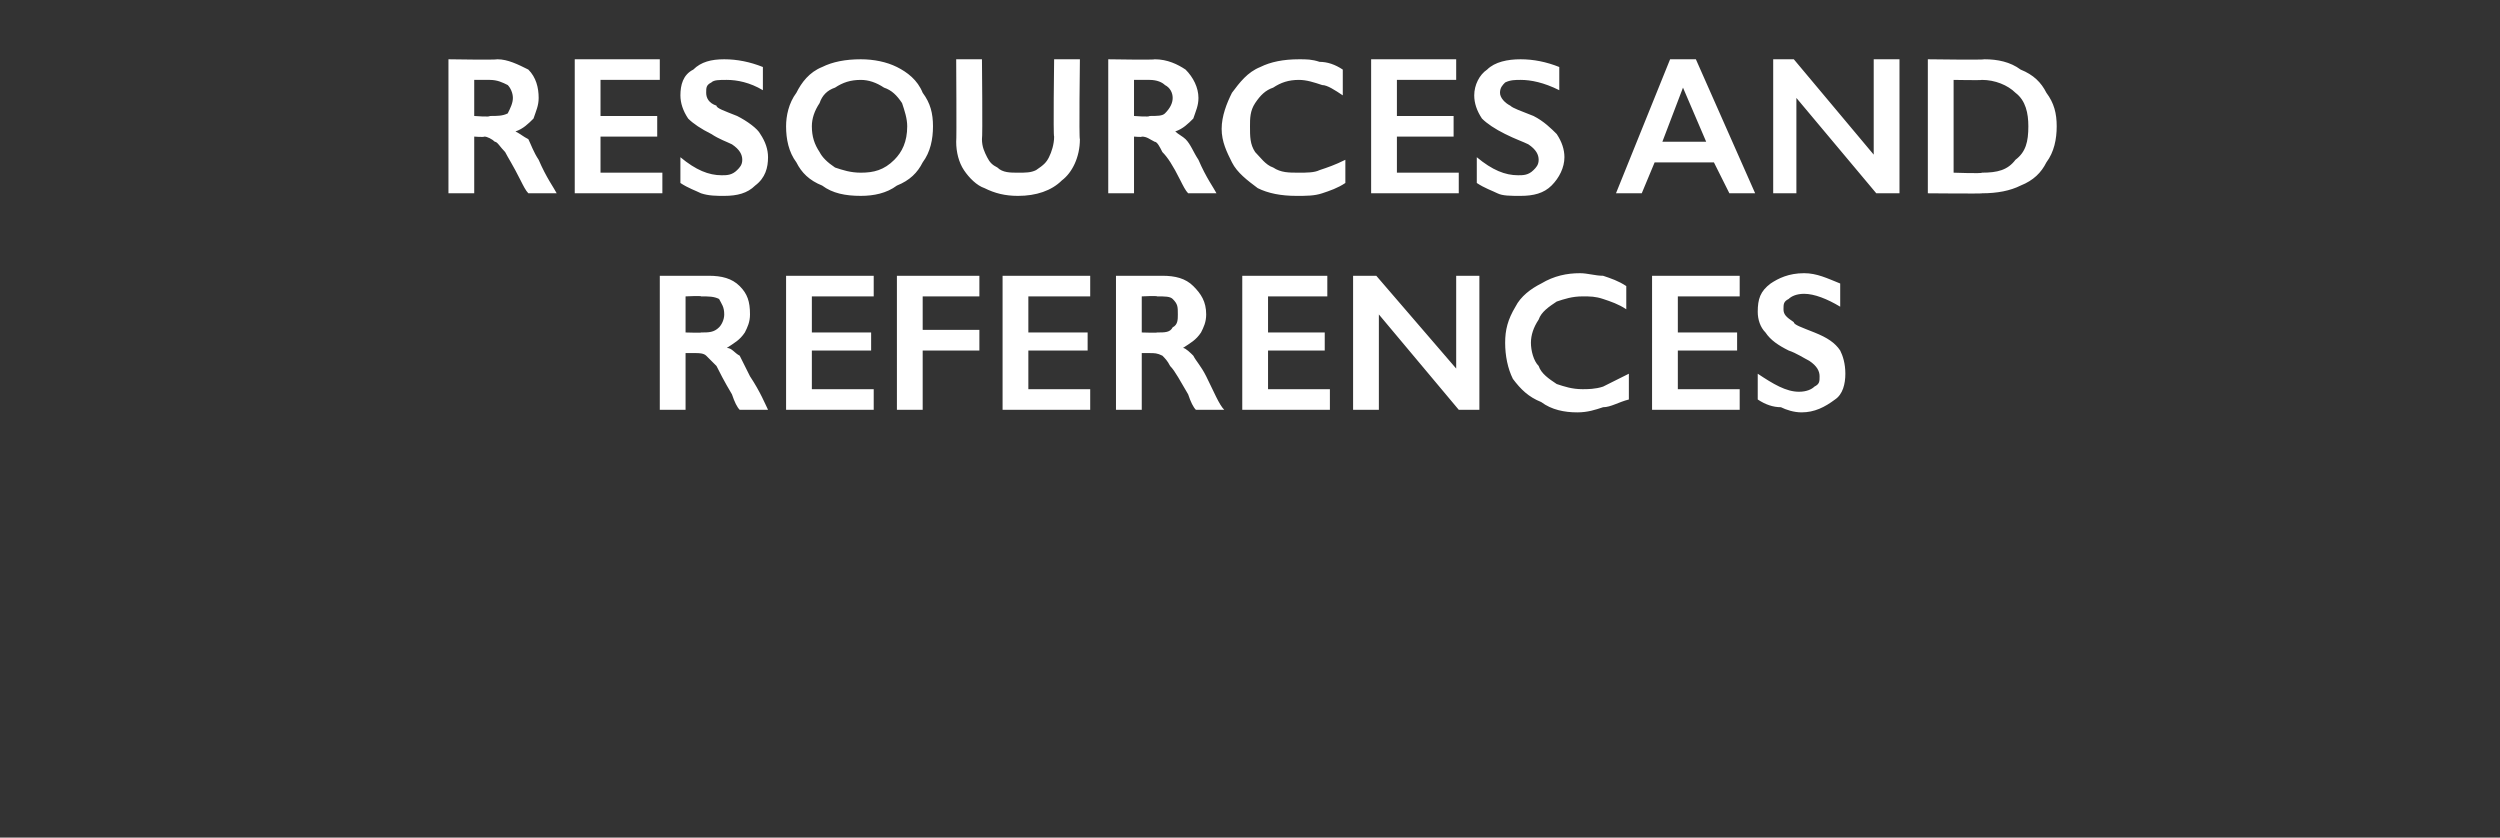
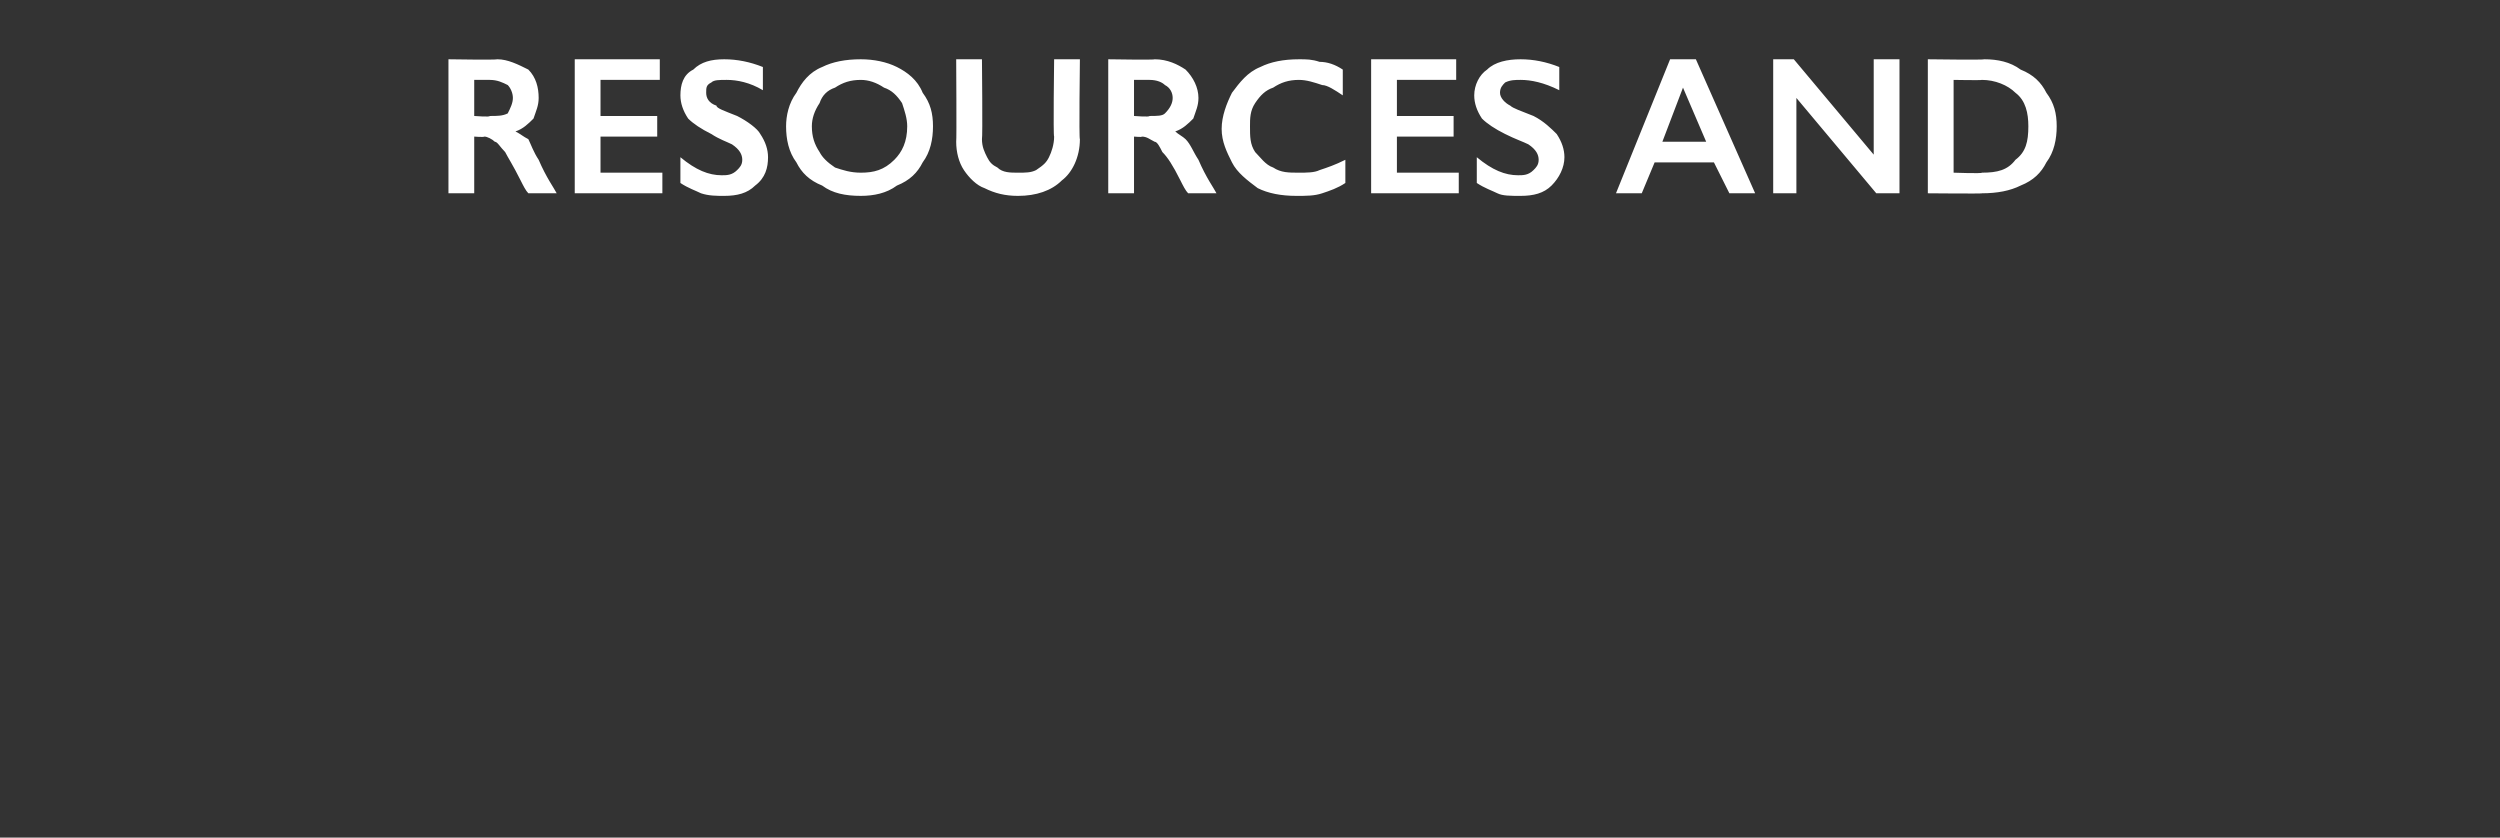
<svg xmlns="http://www.w3.org/2000/svg" version="1.1" width="97px" height="32.5px" viewBox="0 -2 97 32.5" style="top:-2px">
  <rect x="0" y="-2" width="97" height="32.5" fill="#333333" stroke="none" />
  <desc>resources and references</desc>
  <defs />
  <g id="Polygon170469">
-     <path d="m27.5 8.7c.5 0 .9.1 1.2.4c.3.3.4.6.4 1.1c0 .3-.1.5-.2.7c-.2.3-.4.4-.7.6c.2 0 .3.2.5.3l.4.8c.4.6.6 1.1.7 1.3h-1.1c-.1-.1-.2-.3-.3-.6c-.3-.5-.5-.9-.6-1.1l-.4-.4c-.1-.1-.3-.1-.4-.1h-.4v2.2h-1V8.7h1.9zm-.3 2.2c.3 0 .5 0 .7-.2c.1-.1.2-.3.2-.5c0-.3-.1-.4-.2-.6c-.2-.1-.4-.1-.7-.1c.02-.03-.6 0-.6 0v1.4s.64.02.6 0zm6.7-2.2v.8h-2.4v1.4h2.3v.7h-2.3v1.5h2.4v.8h-3.4V8.7h3.4zm4.1 0v.8h-2.2v1.3h2.2v.8h-2.2v2.3h-1V8.7h3.2zm4.3 0v.8h-2.4v1.4h2.3v.7h-2.3v1.5h2.4v.8h-3.4V8.7h3.4zm2.8 0c.5 0 .9.1 1.2.4c.3.3.5.6.5 1.1c0 .3-.1.5-.2.7c-.2.3-.4.4-.7.6c.1 0 .3.2.4.3c.1.2.3.4.5.8c.3.6.5 1.1.7 1.3h-1.1c-.1-.1-.2-.3-.3-.6c-.3-.5-.5-.9-.7-1.1c-.1-.2-.2-.3-.3-.4c-.2-.1-.3-.1-.5-.1h-.3v2.2h-1V8.7h1.8zm-.2 2.2c.3 0 .5 0 .6-.2c.2-.1.2-.3.2-.5c0-.3 0-.4-.2-.6c-.1-.1-.3-.1-.6-.1c-.01-.03-.6 0-.6 0v1.4s.6.02.6 0zm6.6-2.2v.8h-2.3v1.4h2.2v.7h-2.2v1.5h2.4v.8h-3.4V8.7h3.3zm1.9 0l3.1 3.6V8.7h.9v5.2h-.8l-3.1-3.7v3.7h-1V8.7h.9zm7.9-.1c.3 0 .6.1.9.1c.3.1.6.2.9.4v.9c-.3-.2-.6-.3-.9-.4c-.3-.1-.5-.1-.8-.1c-.4 0-.7.1-1 .2c-.3.2-.6.4-.7.7c-.2.3-.3.6-.3.9c0 .3.1.7.3.9c.1.3.4.5.7.7c.3.1.6.2 1 .2c.2 0 .5 0 .8-.1l1-.5v1c-.4.1-.7.3-1 .3c-.3.1-.6.2-1 .2c-.5 0-1-.1-1.4-.4c-.5-.2-.8-.5-1.1-.9c-.2-.4-.3-.9-.3-1.4c0-.5.1-.9.4-1.4c.2-.4.6-.7 1-.9c.5-.3 1-.4 1.5-.4zm6.2.1v.8h-2.4v1.4h2.3v.7h-2.3v1.5h2.4v.8h-3.4V8.7h3.4zm2.5-.1c.5 0 .9.2 1.4.4v.9c-.5-.3-1-.5-1.4-.5c-.3 0-.5.1-.6.2c-.2.1-.2.2-.2.4c0 .2.1.3.4.5c0 .1.3.2.8.4c.5.2.8.4 1 .7c.1.2.2.5.2.9c0 .4-.1.8-.4 1c-.4.3-.8.5-1.3.5c-.3 0-.6-.1-.8-.2c-.3 0-.6-.1-.9-.3v-1c.6.4 1.1.7 1.6.7c.3 0 .5-.1.6-.2c.2-.1.2-.2.2-.4c0-.2-.1-.4-.4-.6c-.2-.1-.5-.3-.8-.4c-.4-.2-.7-.4-.9-.7c-.2-.2-.3-.5-.3-.8c0-.5.1-.8.5-1.1c.3-.2.7-.4 1.3-.4z" stroke="none" fill="#fff" />
-   </g>
+     </g>
  <g id="Polygon170468">
    <path d="m19.3.3c.4 0 .8.2 1.2.4c.3.3.4.7.4 1.1c0 .3-.1.5-.2.8c-.2.2-.4.4-.7.5c.2.1.3.2.5.3c.1.2.2.5.4.8c.3.7.6 1.1.7 1.3h-1.1c-.1-.1-.2-.3-.3-.5c-.3-.6-.5-.9-.6-1.1c-.2-.2-.3-.4-.4-.4c-.1-.1-.3-.2-.4-.2c-.04.03-.4 0-.4 0v2.2h-1V.3s1.86.03 1.9 0zM19 2.5c.3 0 .5 0 .7-.1c.1-.2.2-.4.2-.6c0-.2-.1-.4-.2-.5c-.2-.1-.4-.2-.7-.2h-.6v1.4s.63.05.6 0zM25.6.3v.8h-2.3v1.4h2.2v.8h-2.2v1.4h2.4v.8h-3.4V.3h3.3zm2.5 0c.5 0 1 .1 1.5.3v.9c-.5-.3-1-.4-1.4-.4c-.3 0-.5 0-.6.1c-.2.1-.2.2-.2.4c0 .2.1.4.4.5c0 .1.3.2.8.4c.4.2.8.5.9.7c.2.3.3.6.3.9c0 .4-.1.8-.5 1.1c-.3.3-.7.4-1.2.4c-.3 0-.6 0-.9-.1c-.2-.1-.5-.2-.8-.4v-1c.6.5 1.1.7 1.6.7c.2 0 .4 0 .6-.2c.1-.1.2-.2.2-.4c0-.2-.1-.4-.4-.6c-.2-.1-.5-.2-.8-.4c-.4-.2-.7-.4-.9-.6c-.2-.3-.3-.6-.3-.9c0-.4.1-.8.5-1c.3-.3.7-.4 1.2-.4zm5.3 0c.5 0 1 .1 1.4.3c.4.2.8.5 1 1c.3.4.4.8.4 1.3c0 .5-.1 1-.4 1.4c-.2.4-.5.7-1 .9c-.4.3-.9.4-1.4.4c-.6 0-1.1-.1-1.5-.4c-.5-.2-.8-.5-1-.9c-.3-.4-.4-.9-.4-1.4c0-.4.1-.9.4-1.3c.2-.4.5-.8 1-1c.4-.2.9-.3 1.5-.3zm-1.9 2.6c0 .4.1.7.3 1c.1.2.3.4.6.6c.3.1.6.2 1 .2c.5 0 .9-.1 1.3-.5c.3-.3.5-.7.5-1.3c0-.3-.1-.6-.2-.9c-.2-.3-.4-.5-.7-.6c-.3-.2-.6-.3-.9-.3c-.4 0-.7.1-1 .3c-.3.1-.5.3-.6.6c-.2.3-.3.6-.3.9zM38.1.3s.03 3.05 0 3.1c0 .3.1.5.2.7c.1.2.2.3.4.4c.2.2.5.2.8.2c.3 0 .5 0 .7-.1c.3-.2.4-.3.5-.5c.1-.2.2-.5.2-.8c-.04-.01 0-3 0-3h1s-.04 3.12 0 3.1c0 .7-.3 1.3-.7 1.6c-.4.4-1 .6-1.7.6c-.5 0-.9-.1-1.3-.3c-.3-.1-.6-.4-.8-.7c-.2-.3-.3-.7-.3-1.1c.02-.05 0-3.2 0-3.2h1zm6.7 0c.5 0 .9.2 1.2.4c.3.3.5.7.5 1.1c0 .3-.1.5-.2.8c-.2.2-.4.4-.7.5c.1.1.3.2.4.3c.2.2.3.5.5.8c.3.7.6 1.1.7 1.3h-1.1c-.1-.1-.2-.3-.3-.5c-.3-.6-.5-.9-.7-1.1c-.1-.2-.2-.4-.3-.4c-.2-.1-.3-.2-.5-.2c.03.03-.3 0-.3 0v2.2h-1V.3s1.83.03 1.8 0zm-.2 2.2c.3 0 .5 0 .6-.1c.2-.2.3-.4.3-.6c0-.2-.1-.4-.3-.5c-.1-.1-.3-.2-.6-.2h-.6v1.4s.61.05.6 0zM50.4.3c.3 0 .5 0 .8.1c.3 0 .6.1.9.3v1c-.3-.2-.6-.4-.8-.4c-.3-.1-.6-.2-.9-.2c-.4 0-.7.1-1 .3c-.3.1-.5.3-.7.6c-.2.3-.2.6-.2.9c0 .4 0 .7.2 1c.2.2.4.5.7.6c.3.2.6.2 1 .2c.3 0 .6 0 .8-.1c.3-.1.6-.2 1-.4v.9c-.3.2-.6.3-.9.4c-.3.1-.6.1-1 .1c-.6 0-1.1-.1-1.5-.3c-.4-.3-.8-.6-1-1c-.2-.4-.4-.8-.4-1.3c0-.5.2-1 .4-1.4c.3-.4.6-.8 1.1-1c.4-.2.9-.3 1.5-.3zm6.1 0v.8h-2.3v1.4h2.2v.8h-2.2v1.4h2.4v.8h-3.4V.3h3.3zm2.5 0c.5 0 1 .1 1.5.3v.9c-.6-.3-1.1-.4-1.5-.4c-.2 0-.4 0-.6.1c-.1.1-.2.2-.2.4c0 .2.2.4.4.5c.1.1.4.2.9.4c.4.2.7.5.9.7c.2.3.3.6.3.9c0 .4-.2.8-.5 1.1c-.3.3-.7.4-1.2.4c-.4 0-.7 0-.9-.1c-.2-.1-.5-.2-.8-.4v-1c.6.5 1.1.7 1.6.7c.2 0 .4 0 .6-.2c.1-.1.2-.2.2-.4c0-.2-.1-.4-.4-.6c-.2-.1-.5-.2-.9-.4c-.4-.2-.7-.4-.9-.6c-.2-.3-.3-.6-.3-.9c0-.4.2-.8.5-1c.3-.3.8-.4 1.3-.4zm6.8 0l2.3 5.2h-1l-.6-1.2h-2.3l-.5 1.2h-1L64.8.3h1zm-1.3 3.2h1.7l-.9-2.1l-.8 2.1zM69.6.3L72.7 4V.3h1v5.2h-.9l-3.1-3.7v3.7h-.9V.3h.8zm7.4 0c.5 0 1 .1 1.4.4c.5.2.8.5 1 .9c.3.4.4.8.4 1.3c0 .5-.1 1-.4 1.4c-.2.4-.5.7-1 .9c-.4.2-.9.3-1.5.3c.05.02-2.1 0-2.1 0V.3s2.21.03 2.2 0zm-.1 4.4c.6 0 1-.1 1.3-.5c.4-.3.5-.7.5-1.3c0-.5-.1-1-.5-1.3c-.3-.3-.8-.5-1.3-.5c-.03.02-1.1 0-1.1 0v3.6s1.1.04 1.1 0z" stroke="none" fill="#fff" />
  </g>
</svg>